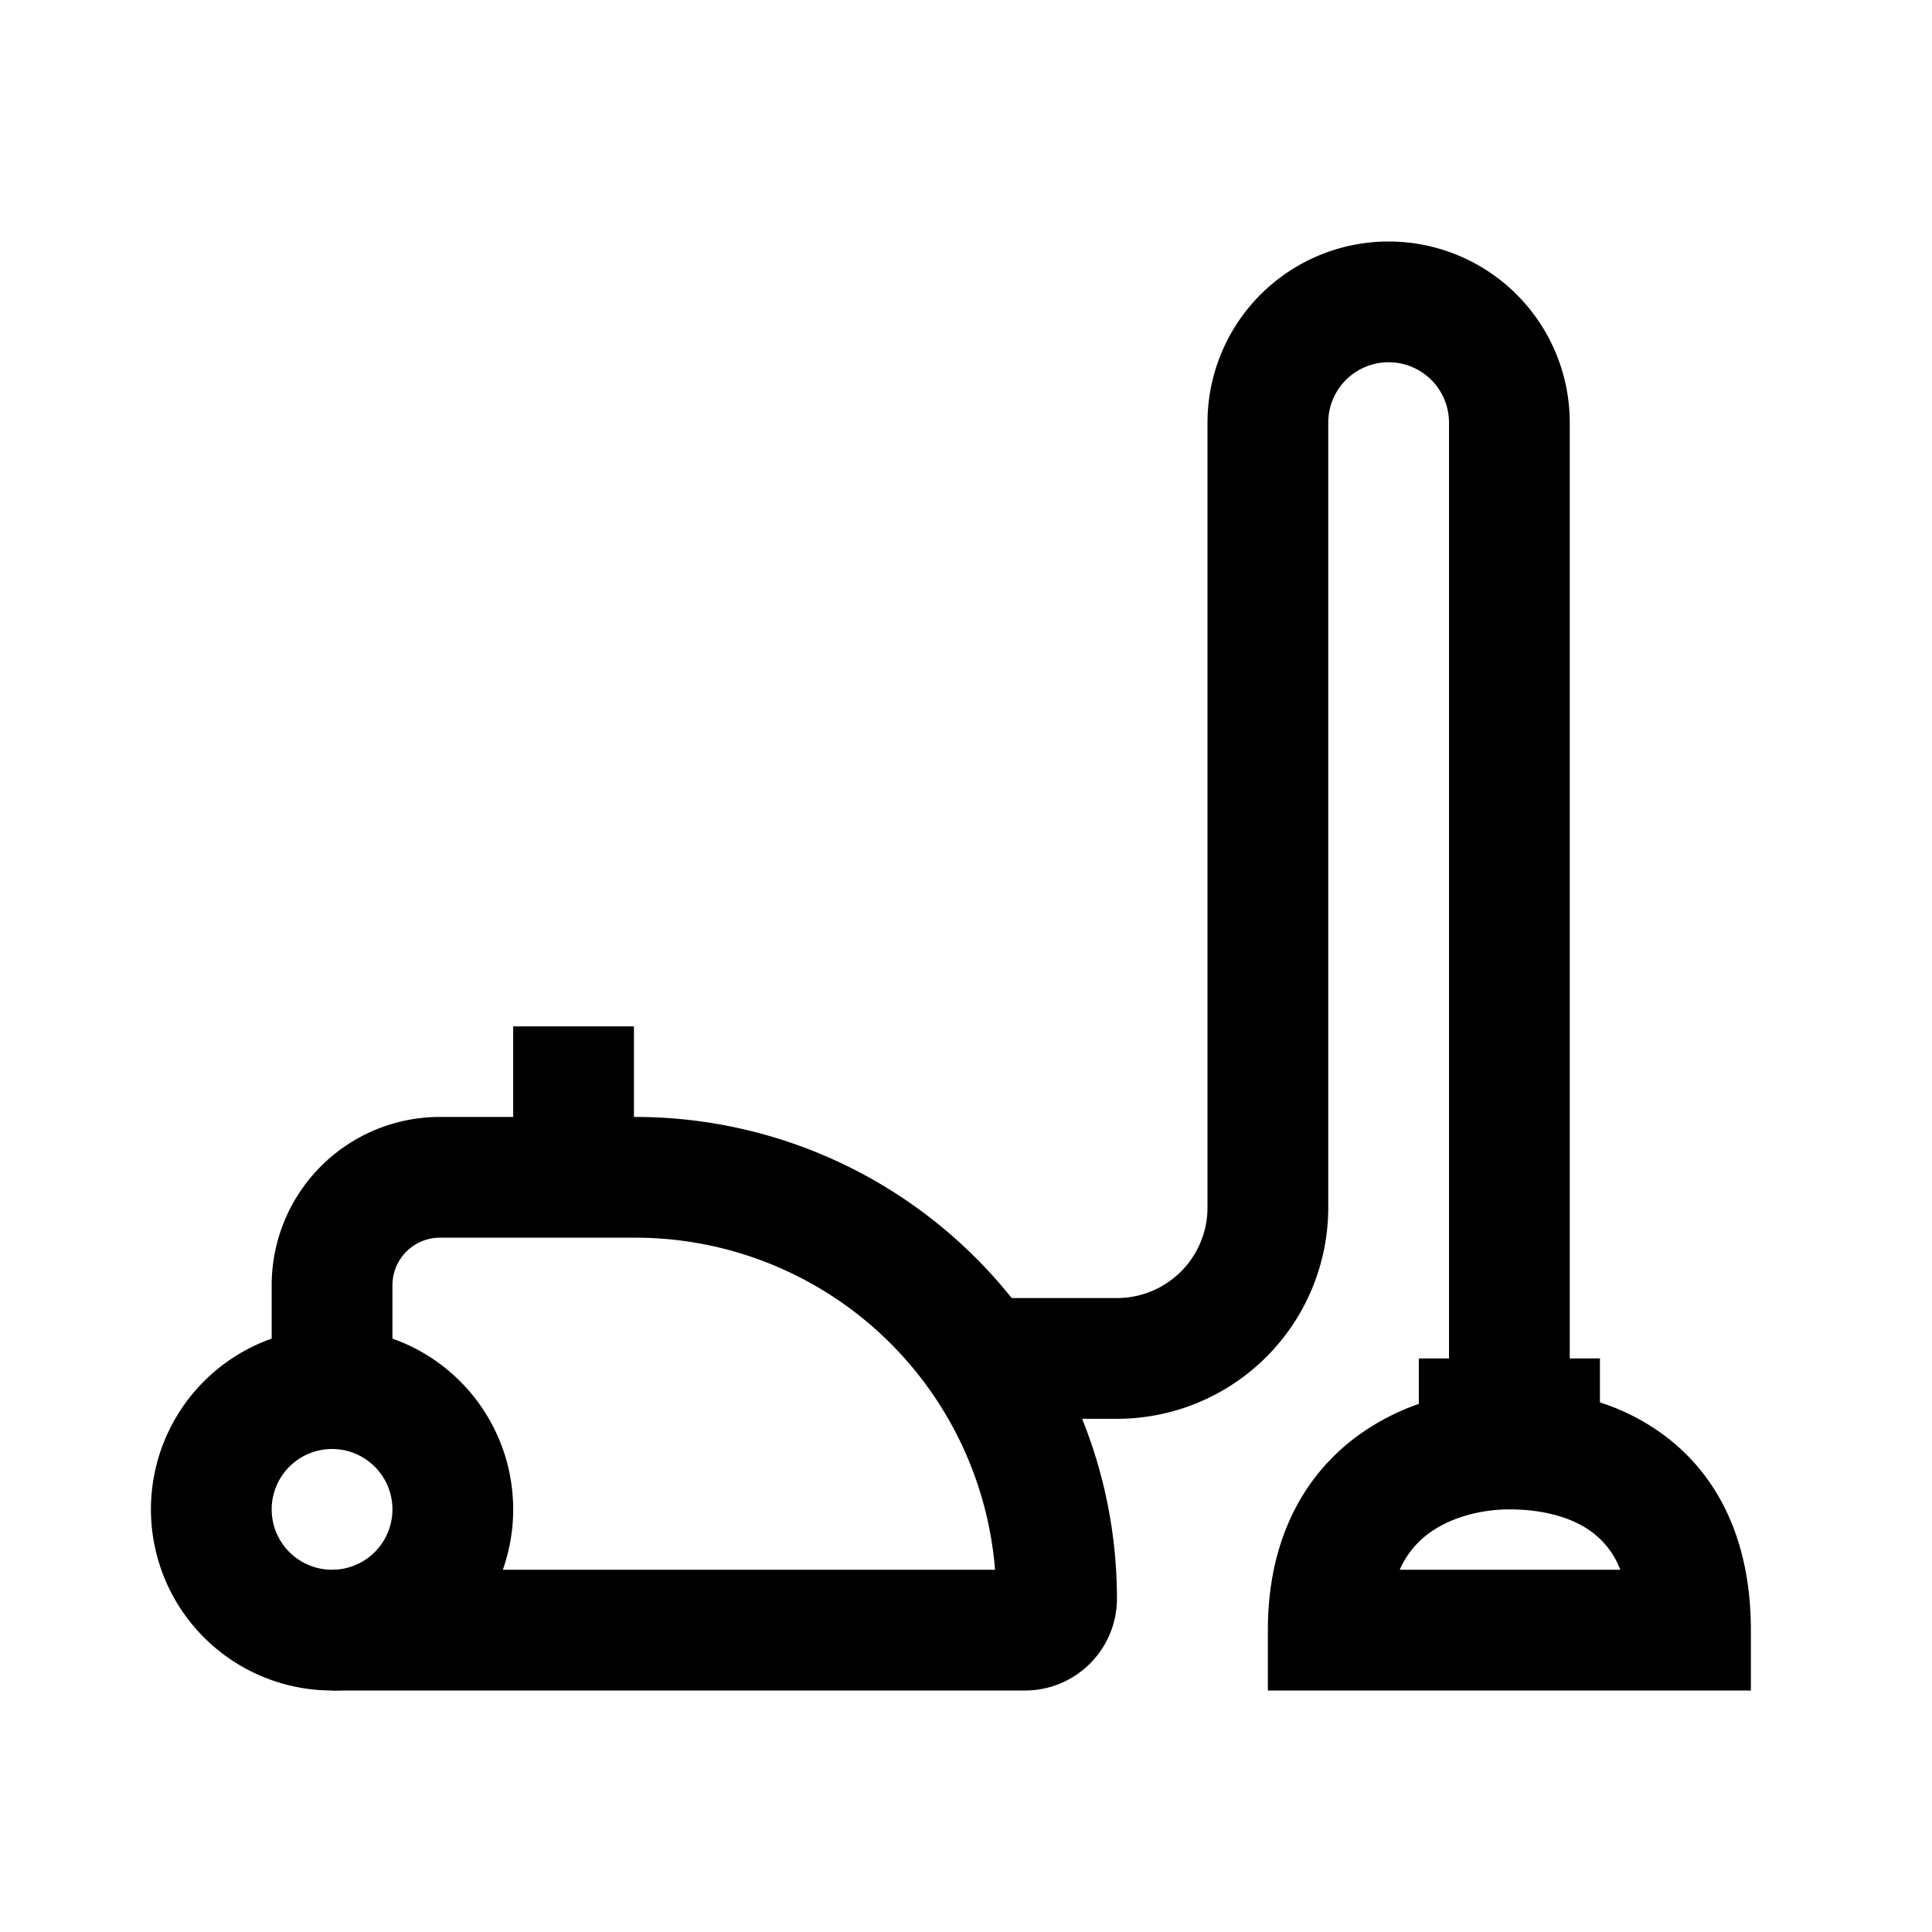
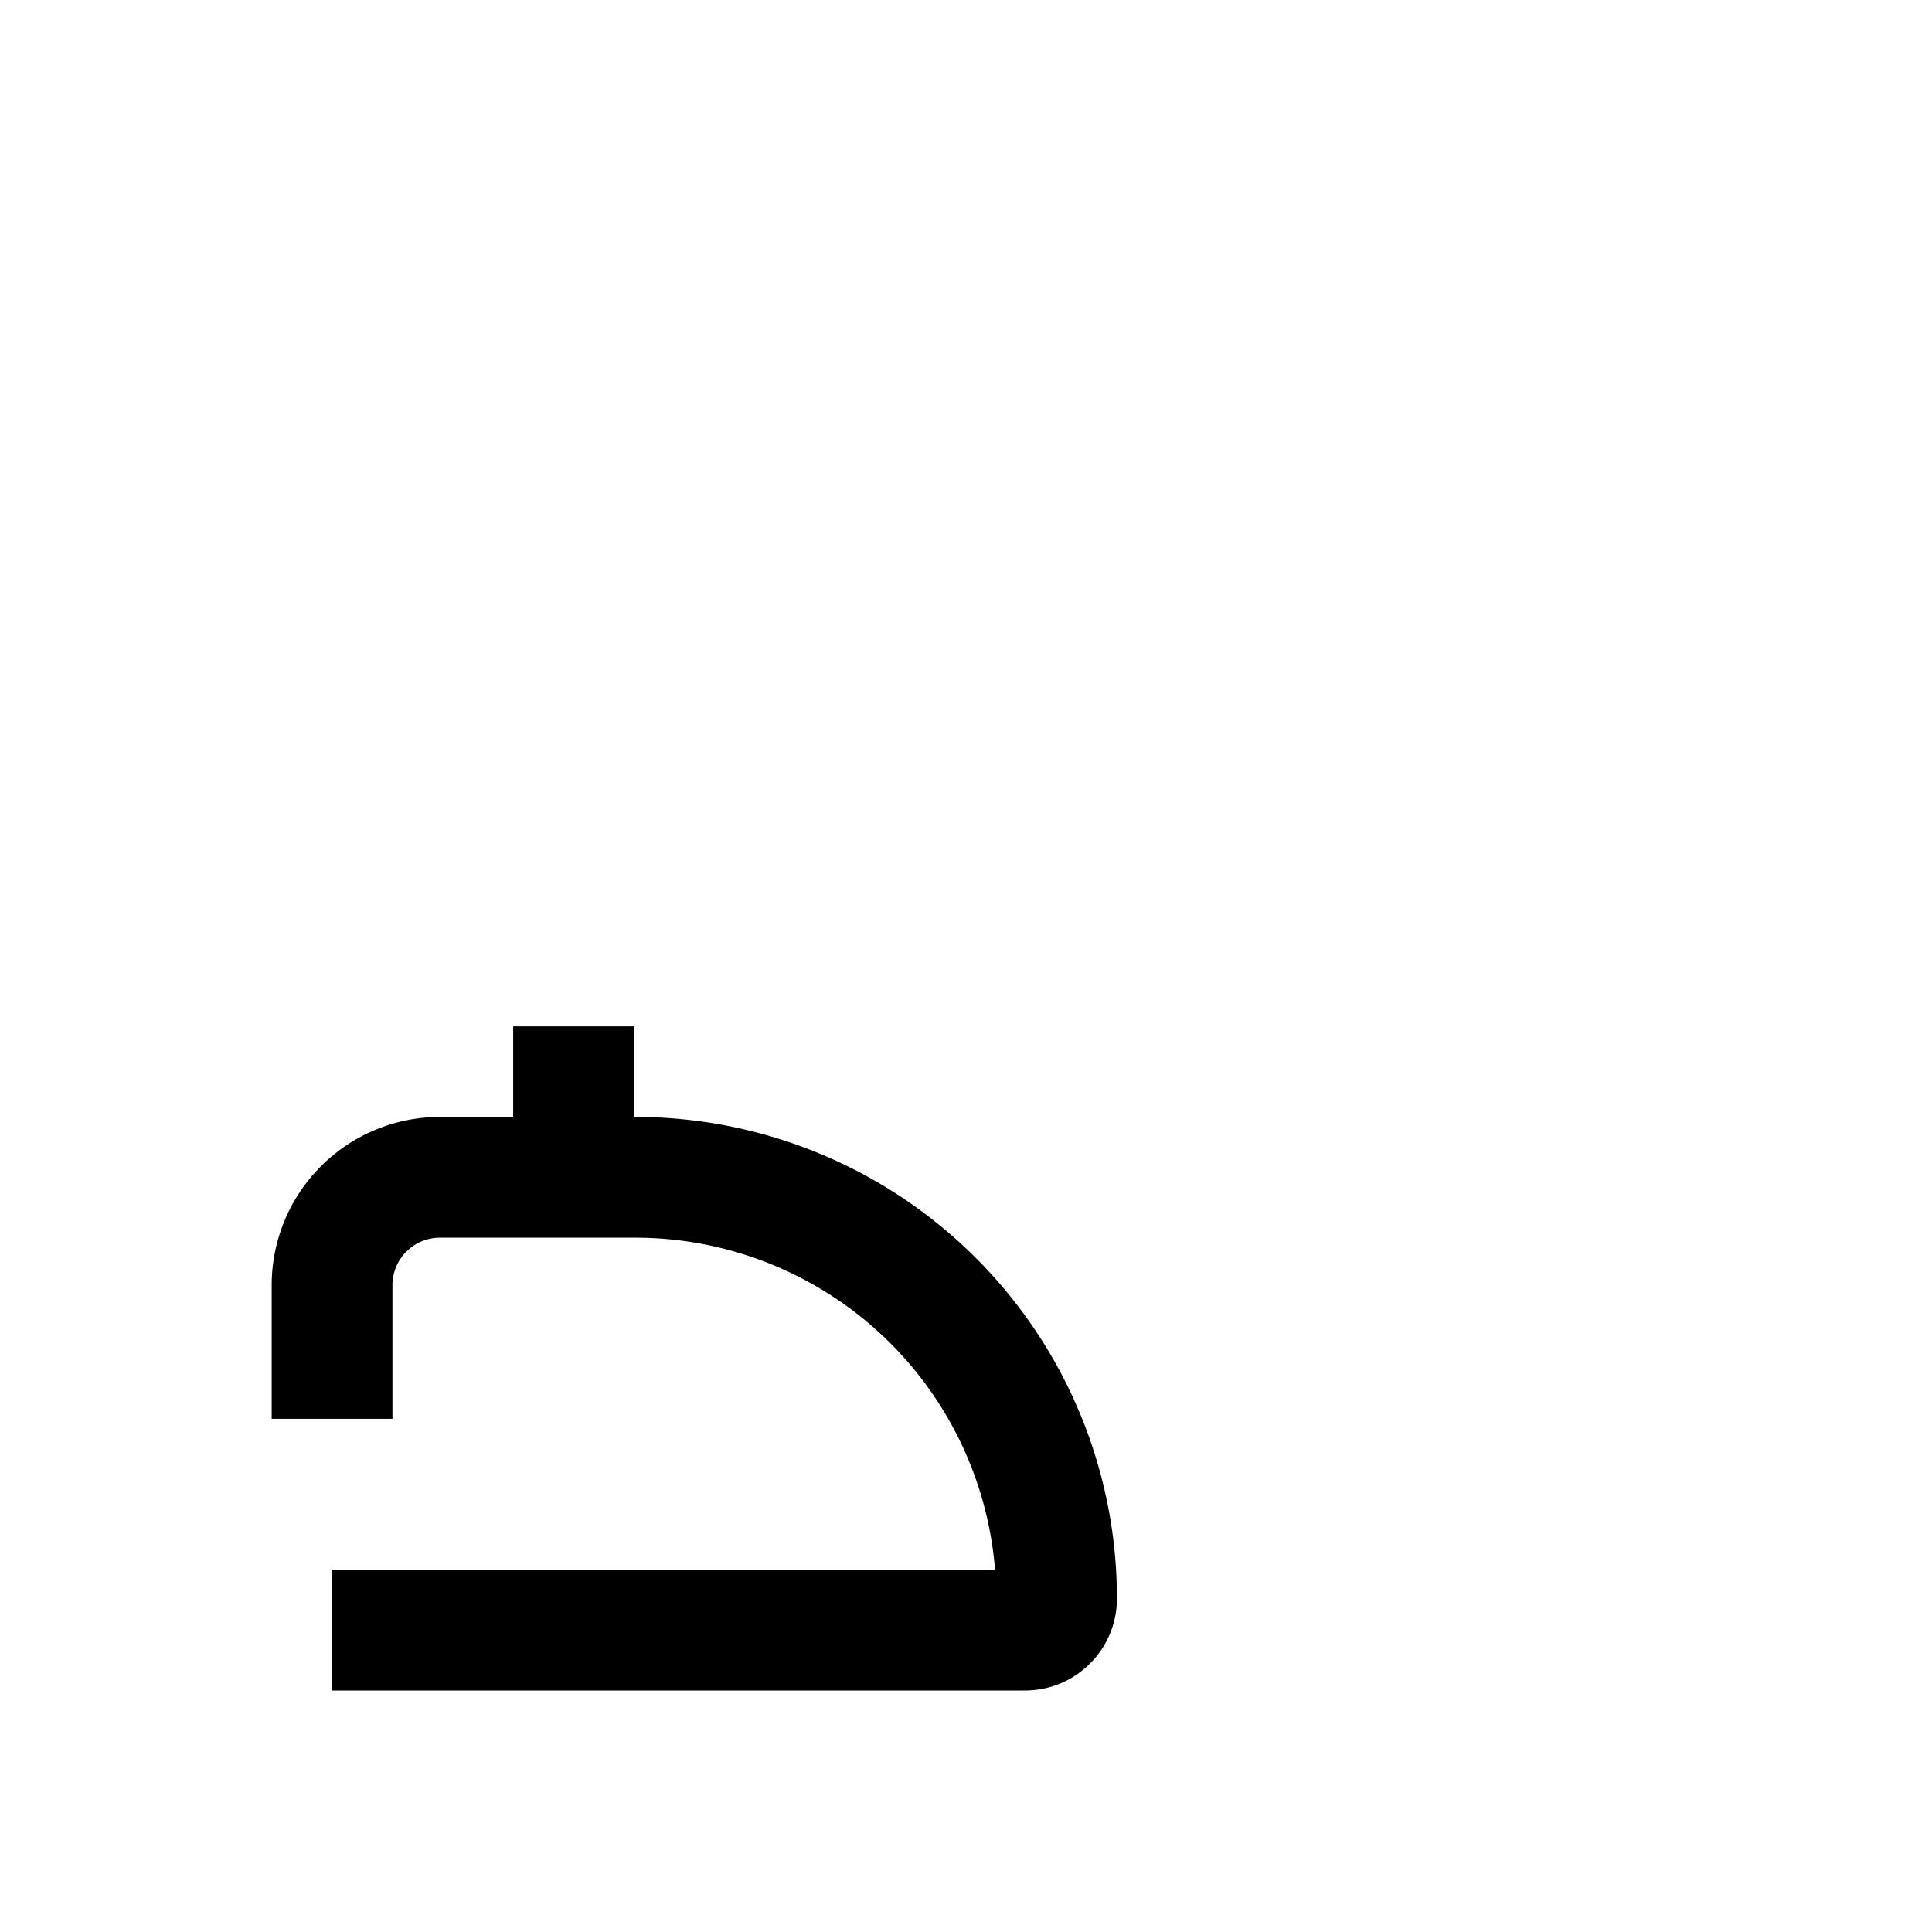
<svg xmlns="http://www.w3.org/2000/svg" width="32" height="32">
-   <path fill-rule="evenodd" clip-rule="evenodd" d="M5.5 26a1 1 0 100-2 1 1 0 000 2zm0 2a3 3 0 100-6 3 3 0 000 6z" />
  <path fill-rule="evenodd" clip-rule="evenodd" d="M4.5 21.287A2.787 2.787 0 017.287 18.5h3.236a7.977 7.977 0 017.977 7.977c0 .841-.682 1.523-1.523 1.523H5.5v-2h10.981a5.977 5.977 0 00-5.958-5.5H7.287a.787.787 0 00-.787.787V23.5h-2v-2.213z" />
  <path d="M8.5 17h2v2h-2v-2z" />
-   <path fill-rule="evenodd" clip-rule="evenodd" d="M23 6a1 1 0 00-1 1v13a3.5 3.5 0 01-3.5 3.5h-2v-2h2A1.5 1.5 0 0020 20V7a3 3 0 116 0v15.5h.5v.728a3.66 3.66 0 011.11.58c.868.67 1.39 1.735 1.39 3.192v1h-8v-1c0-1.492.59-2.55 1.465-3.202a3.871 3.871 0 011.035-.545V22.5h.5V7a1 1 0 00-1-1zm.184 20h3.653a1.395 1.395 0 00-.448-.608C26.044 25.125 25.541 25 25 25c-.44 0-.959.118-1.34.402a1.476 1.476 0 00-.476.598z" />
</svg>